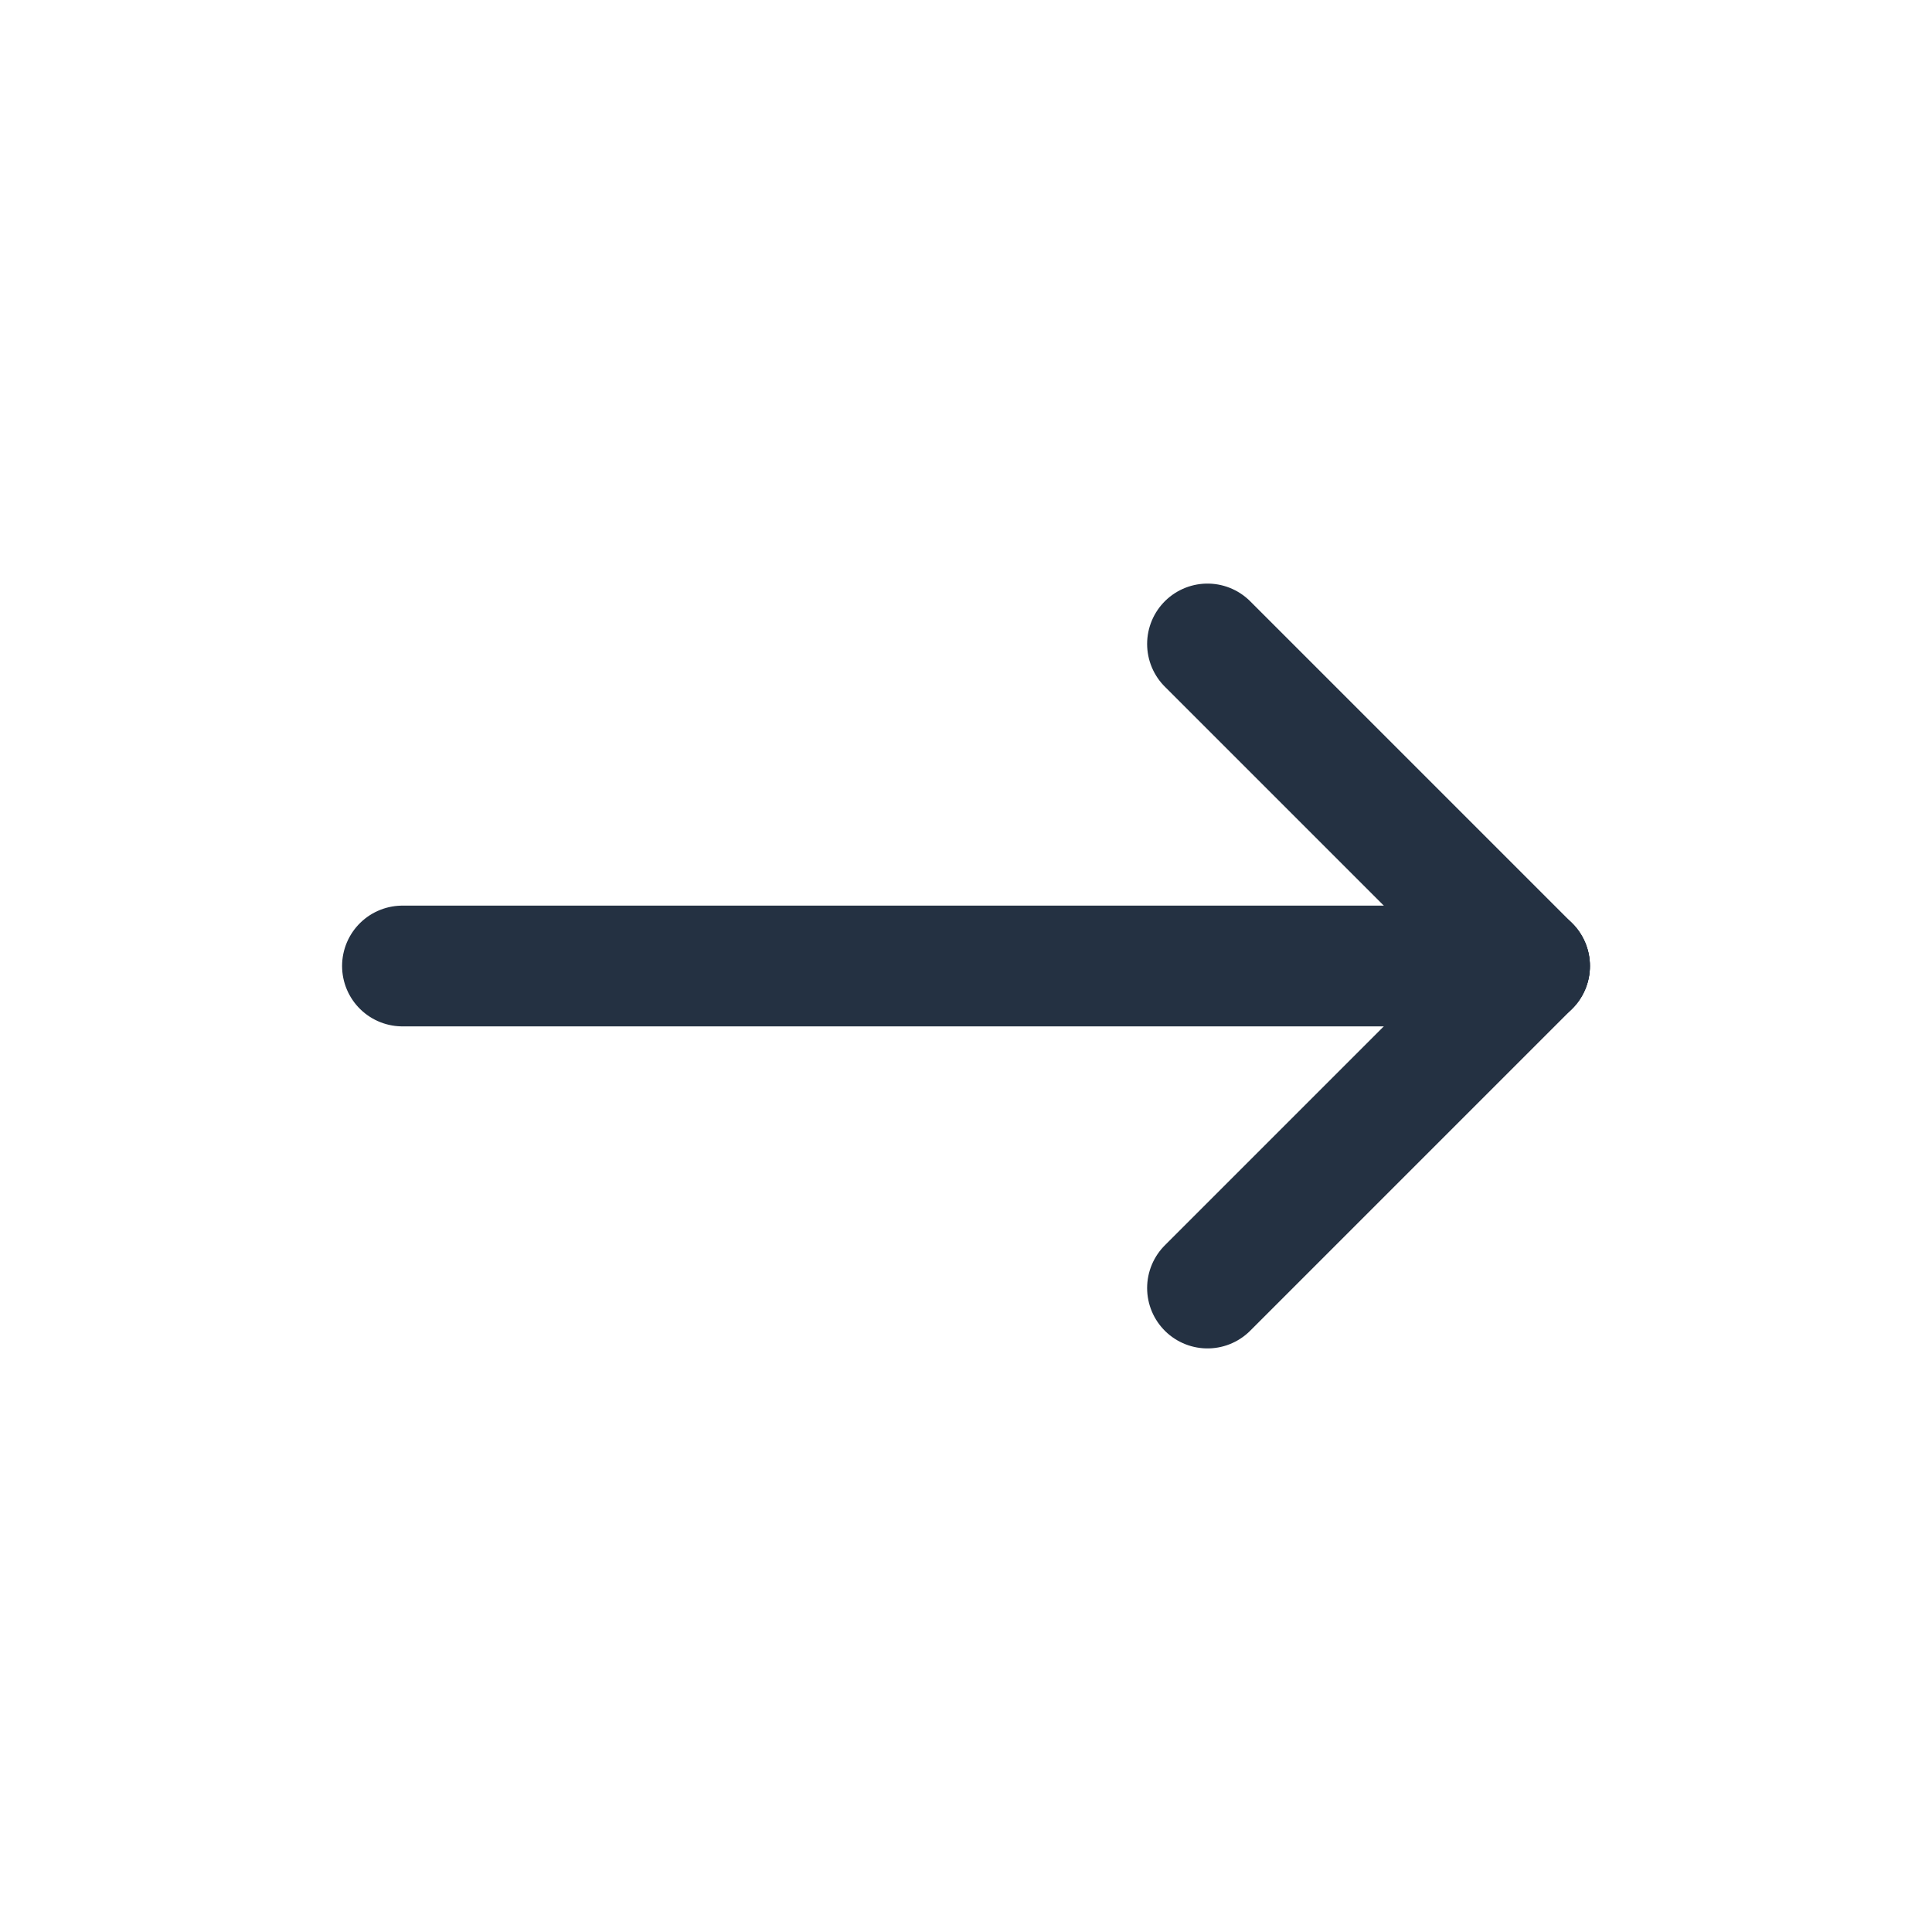
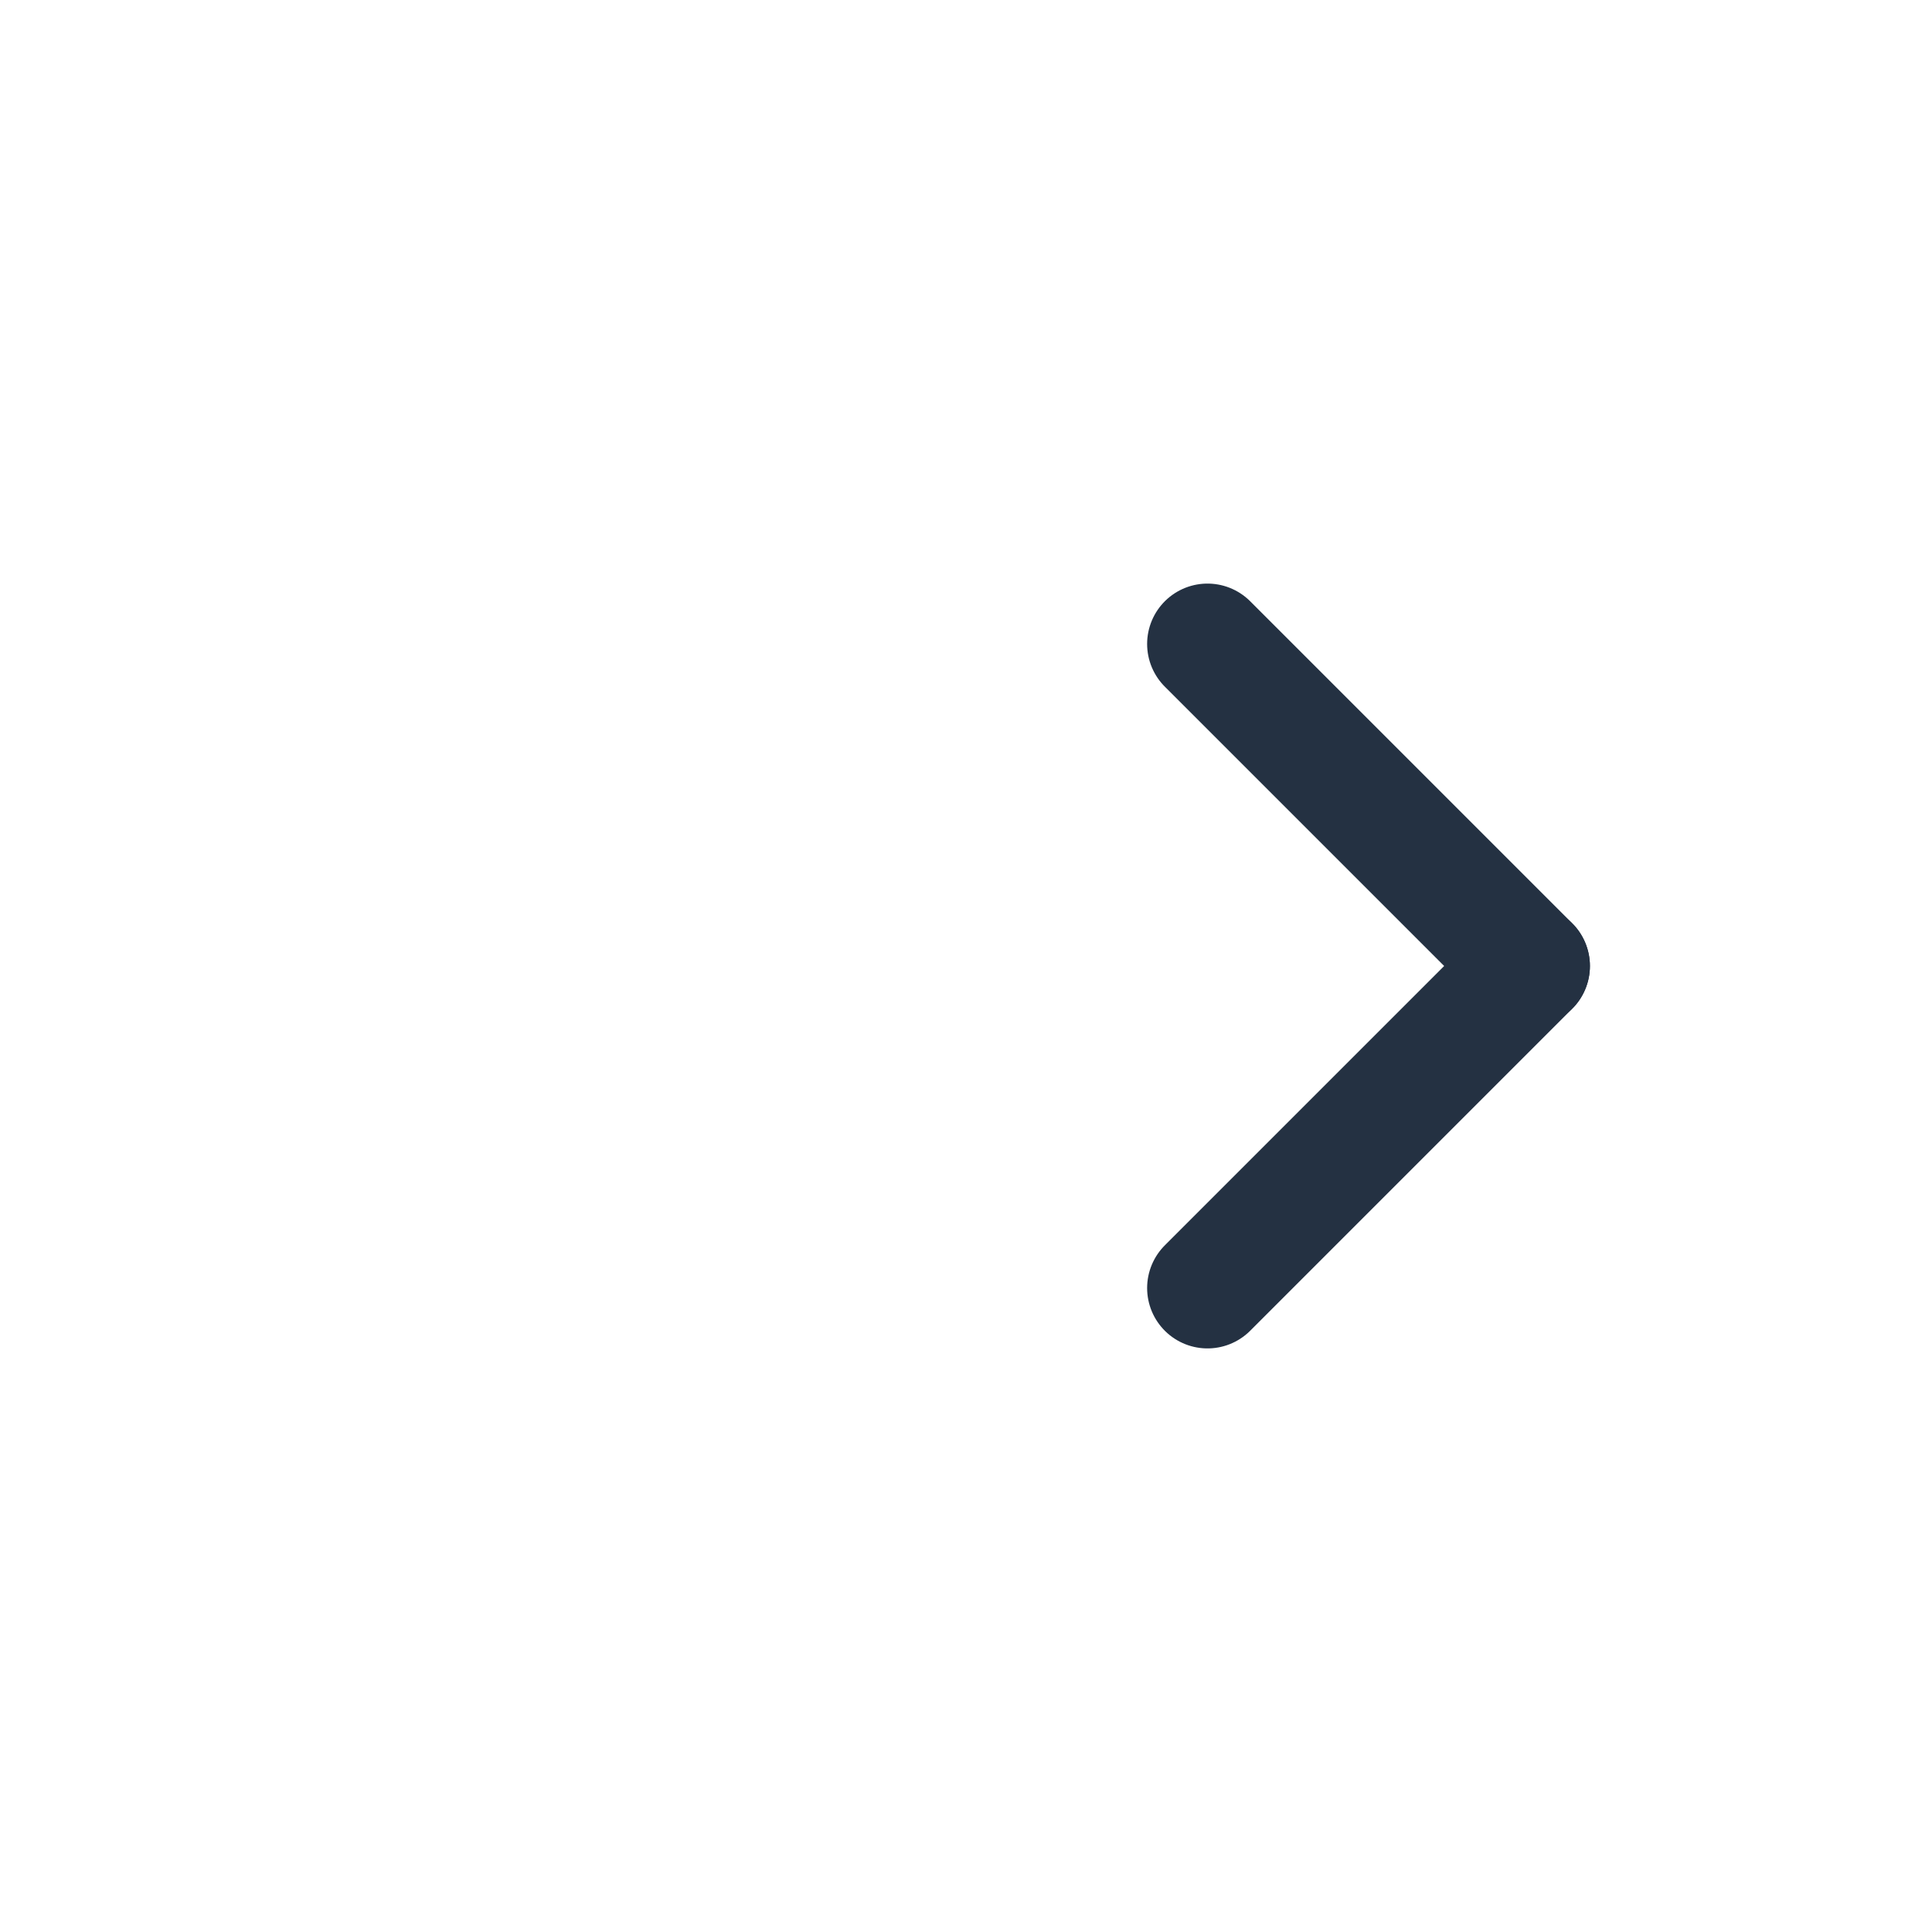
<svg xmlns="http://www.w3.org/2000/svg" width="16" height="16" viewBox="0 0 16 16" fill="none">
  <g clip-path="url(#clip0_17329_93)">
-     <path d="M3.333 8H12.667" stroke="#243142" stroke-linecap="round" stroke-linejoin="round" />
    <path d="M10 10.667L12.667 8" stroke="#243142" stroke-linecap="round" stroke-linejoin="round" />
    <path d="M10 5.333L12.667 8" stroke="#243142" stroke-linecap="round" stroke-linejoin="round" />
  </g>
  <defs>
    <clipPath id="clip0_17329_93">
      <rect width="16" height="16" fill="white" />
    </clipPath>
  </defs>
</svg>